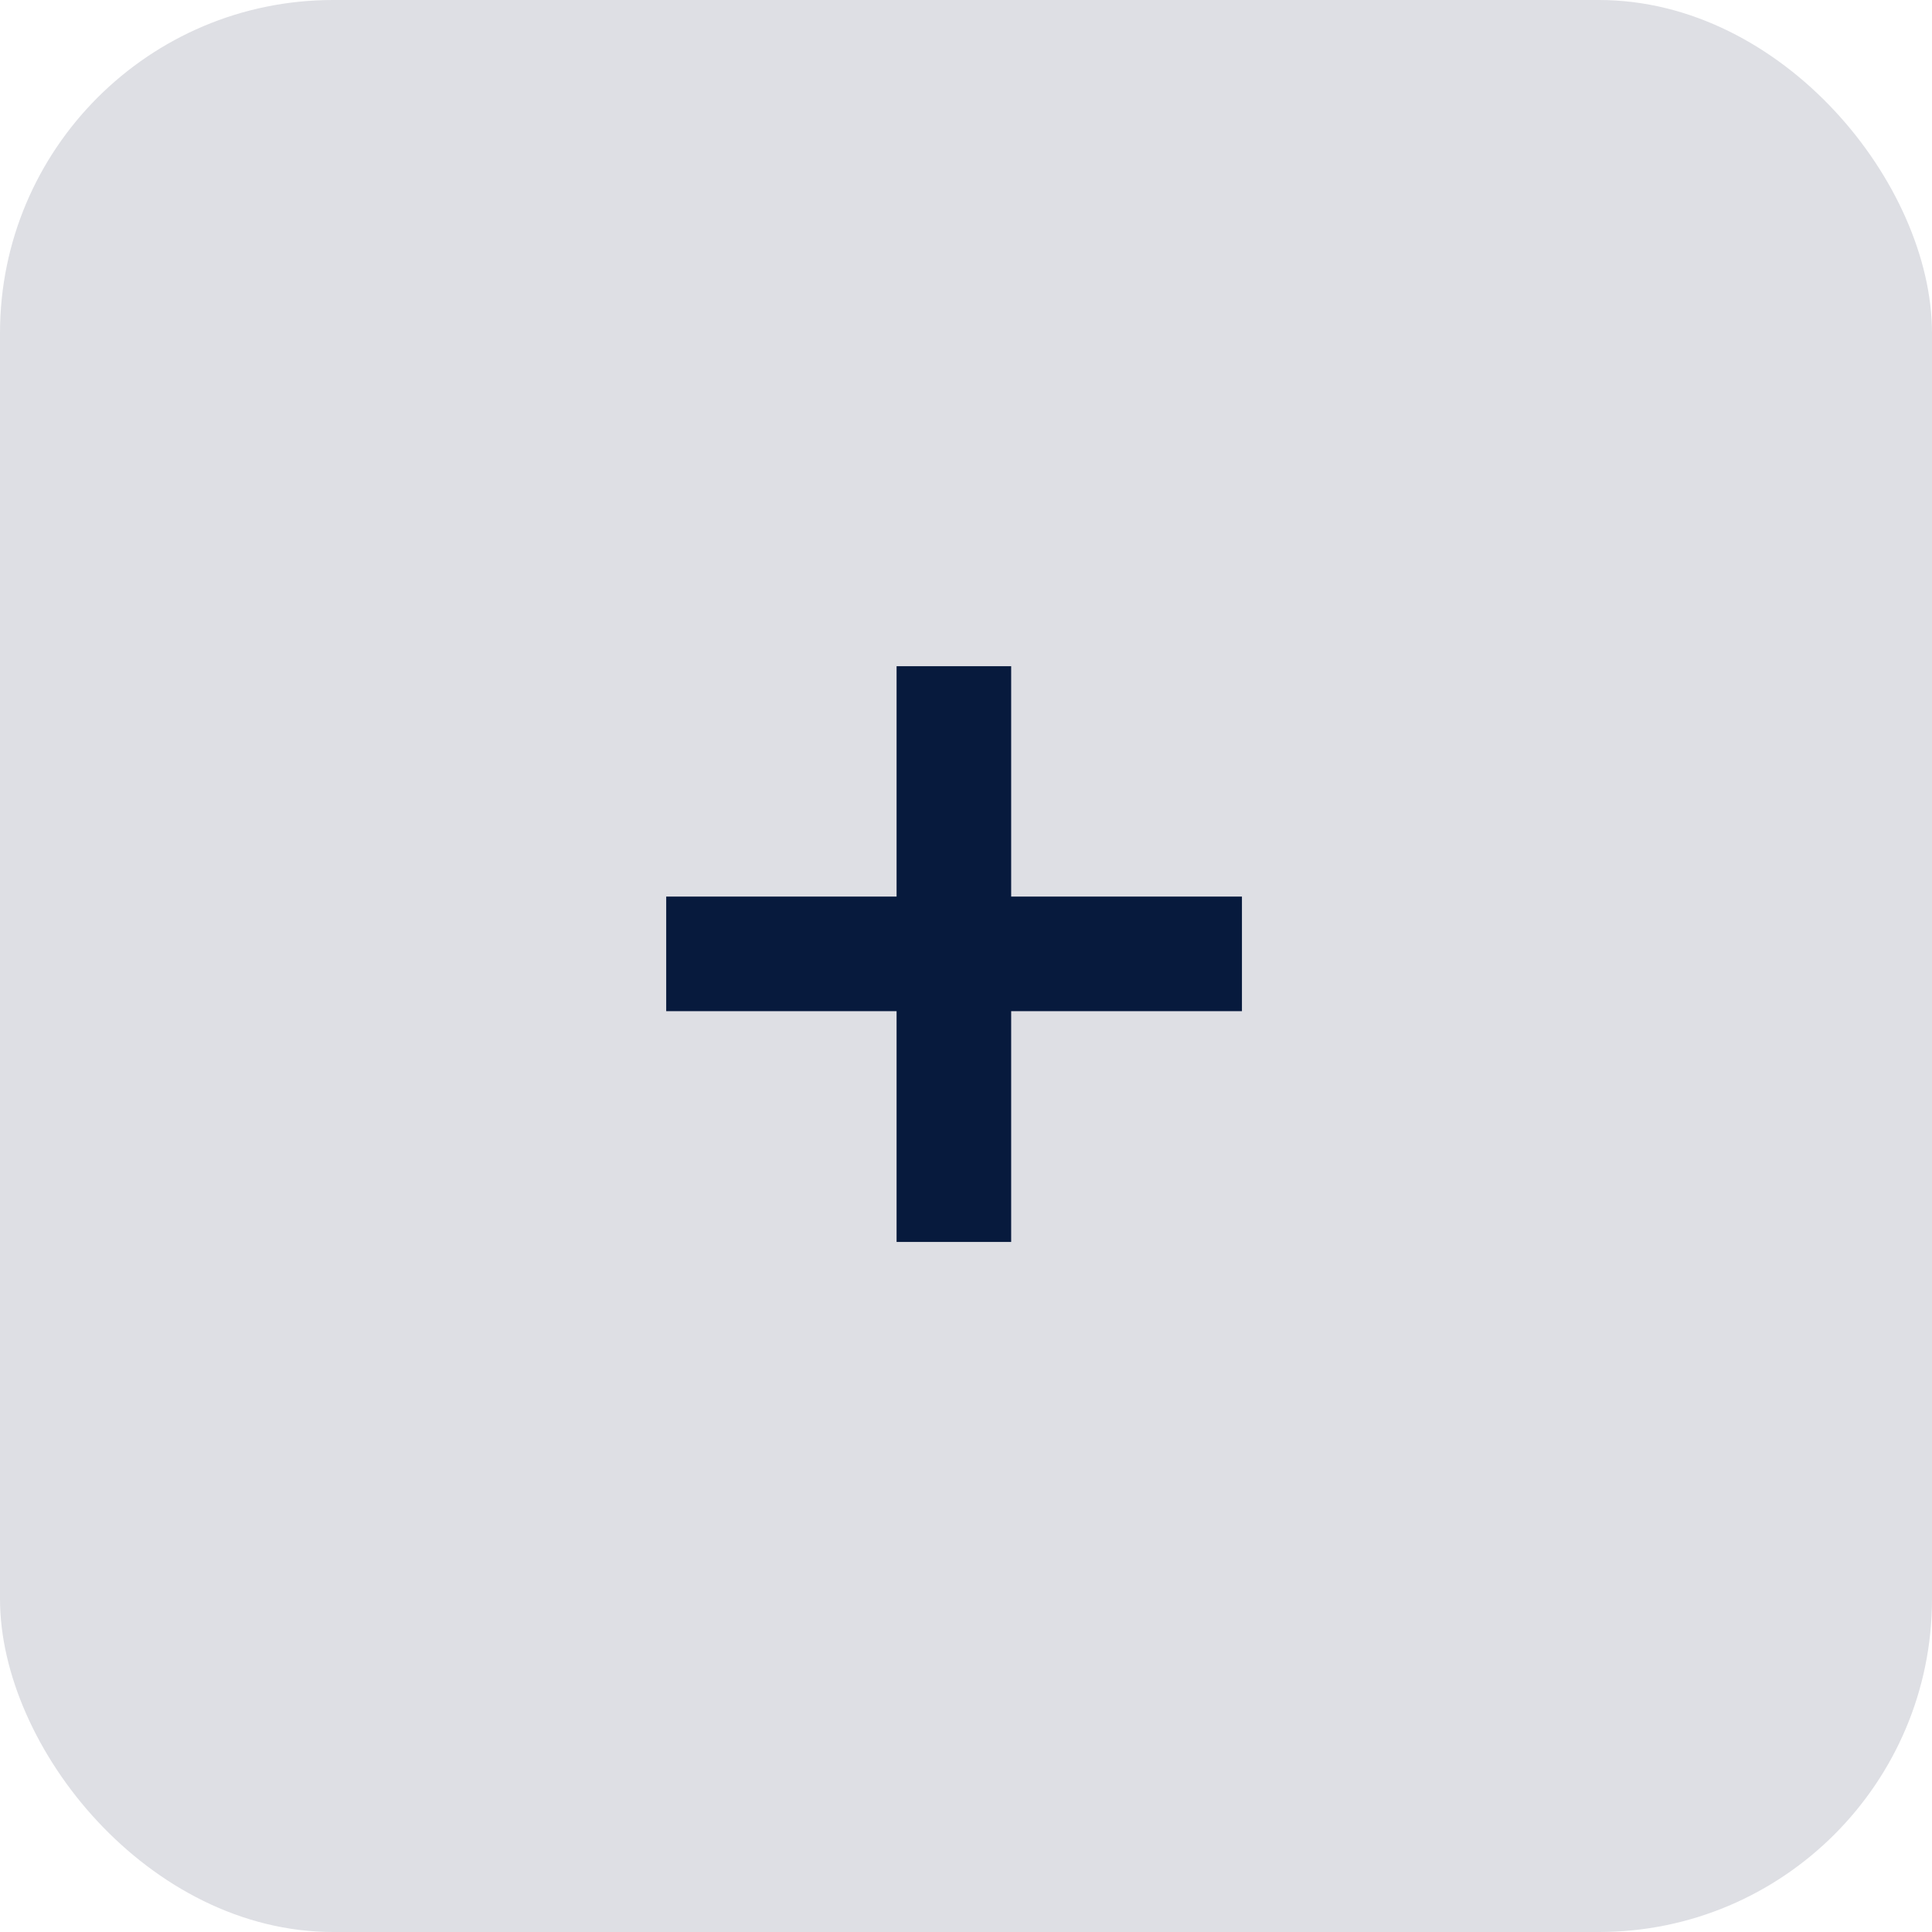
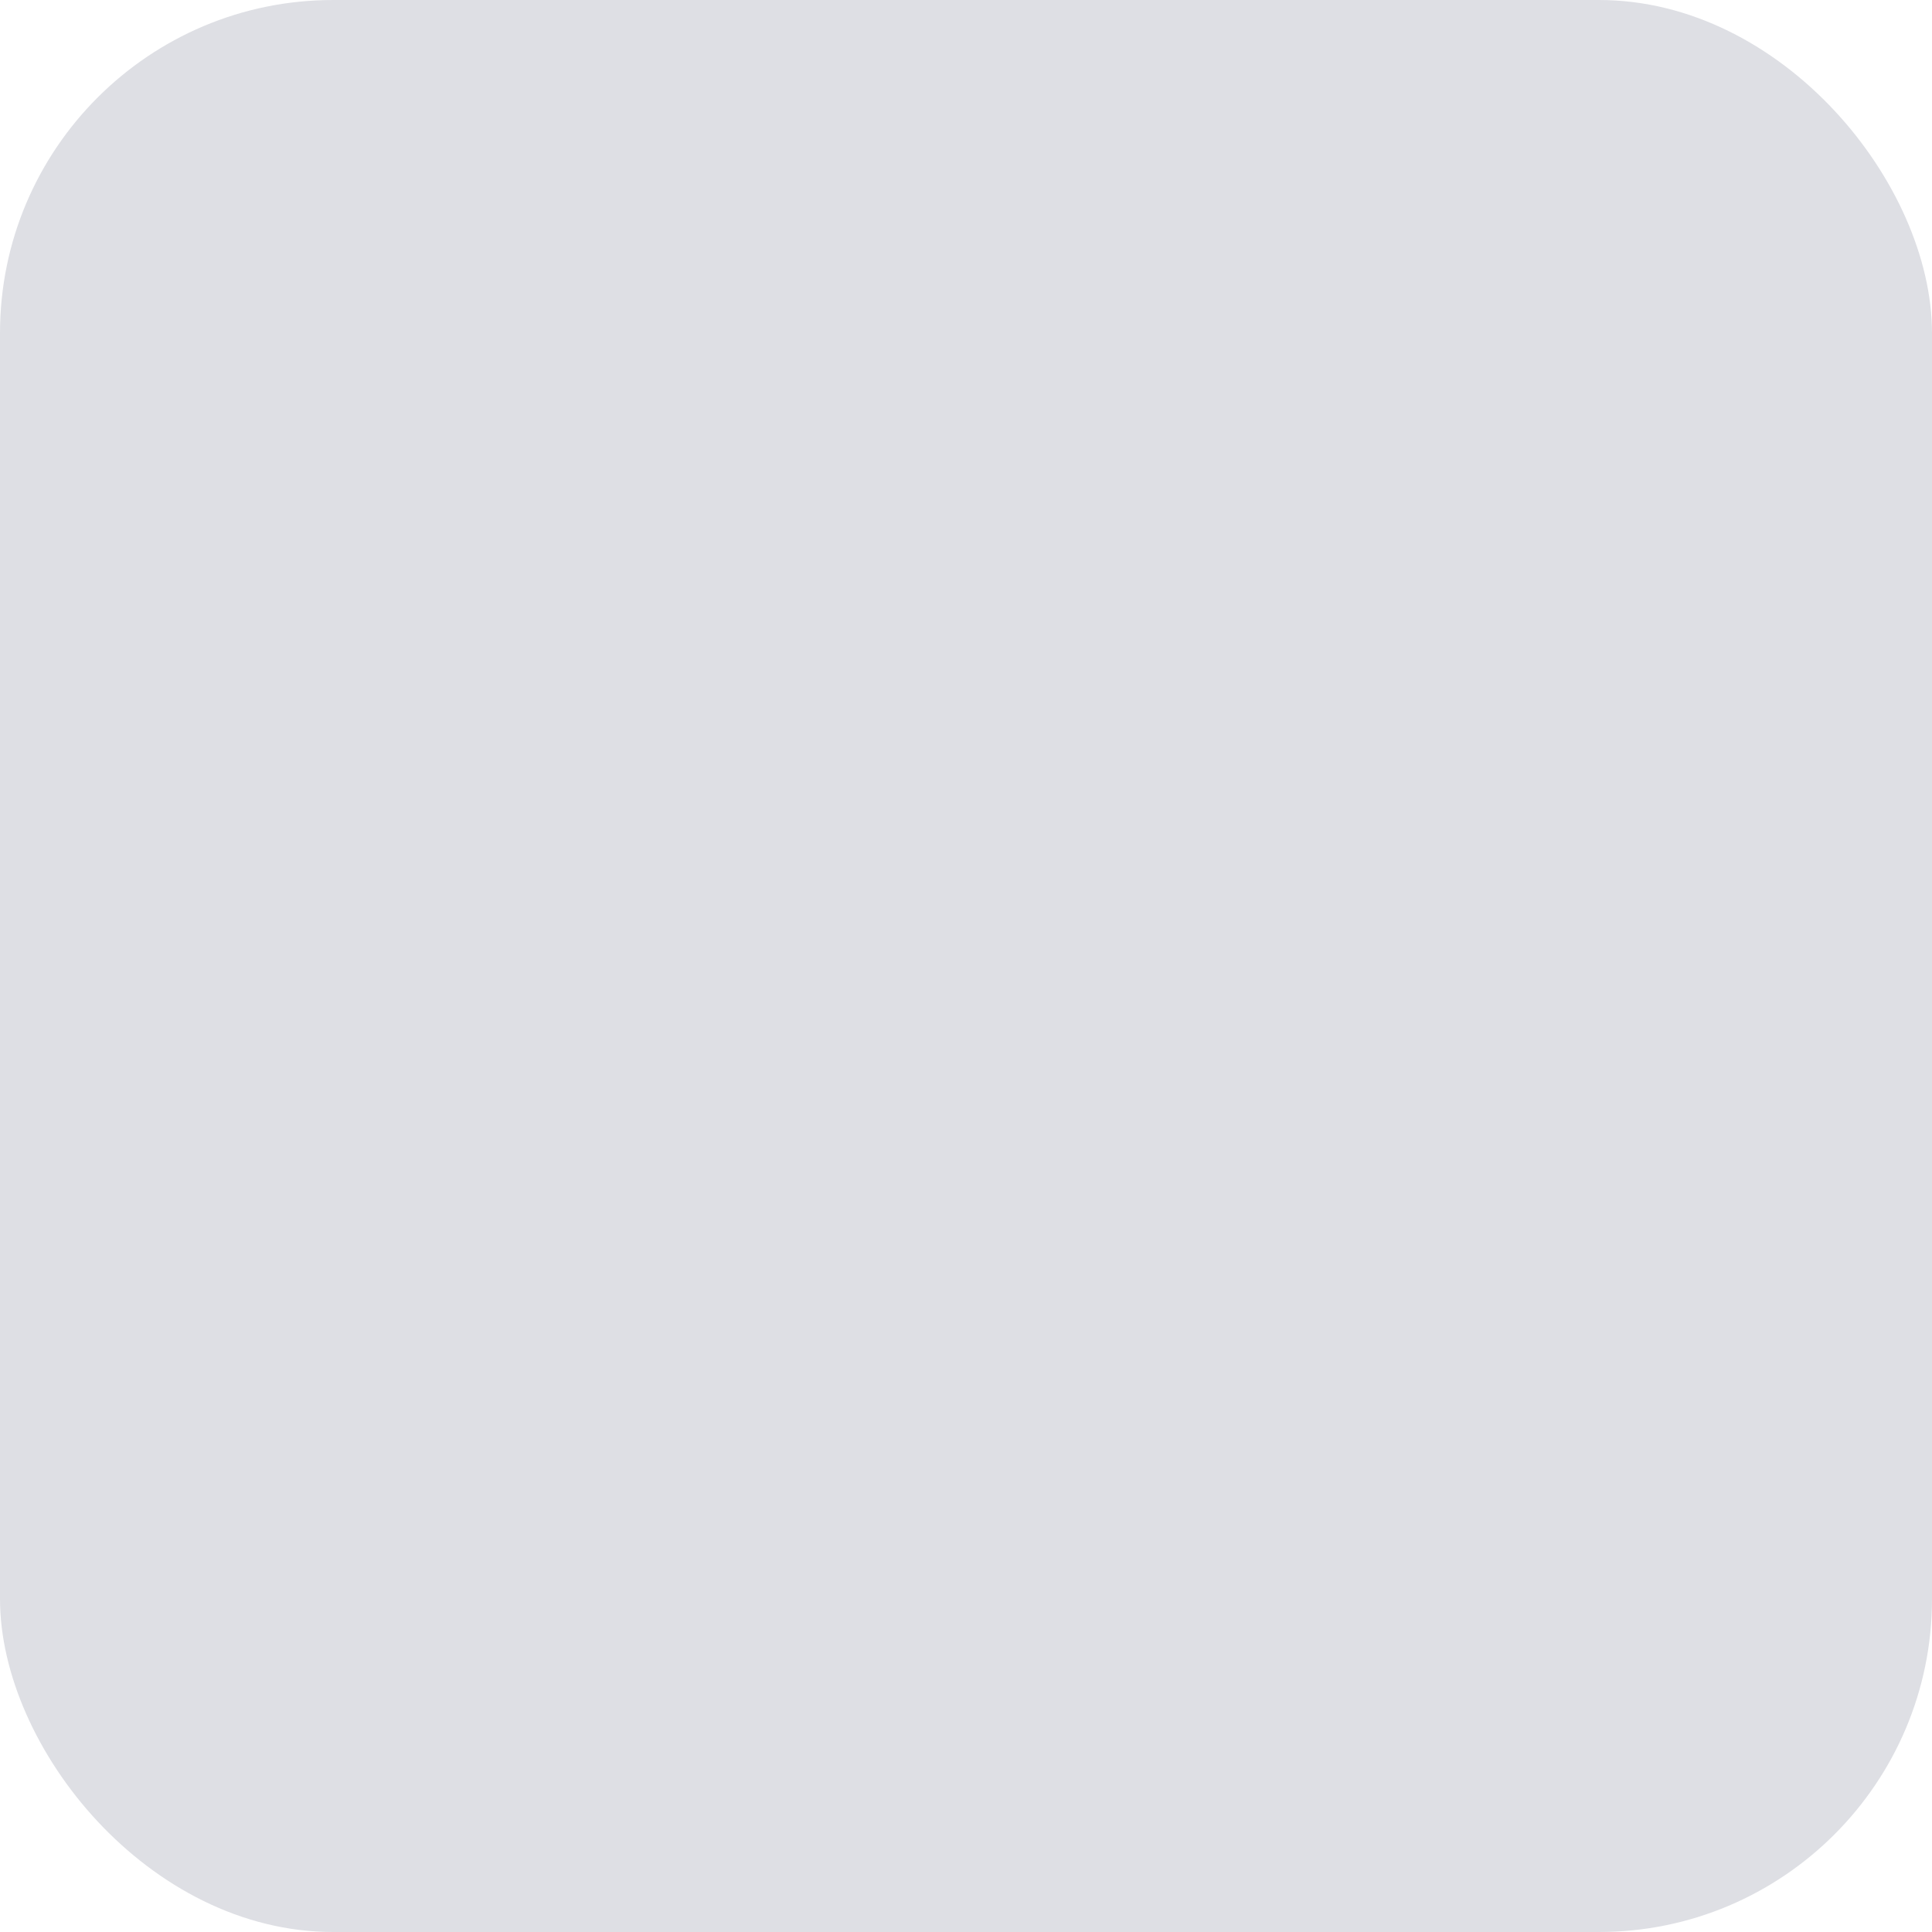
<svg xmlns="http://www.w3.org/2000/svg" width="29" height="29" viewBox="0 0 29 29" fill="none">
  <rect width="29" height="29" rx="5" fill="#DEDFE4" />
-   <path d="M13.458 18.642V10H15.178V18.642H13.458ZM10 15.178V13.458H18.642V15.178H10Z" fill="#071A3D" />
</svg>